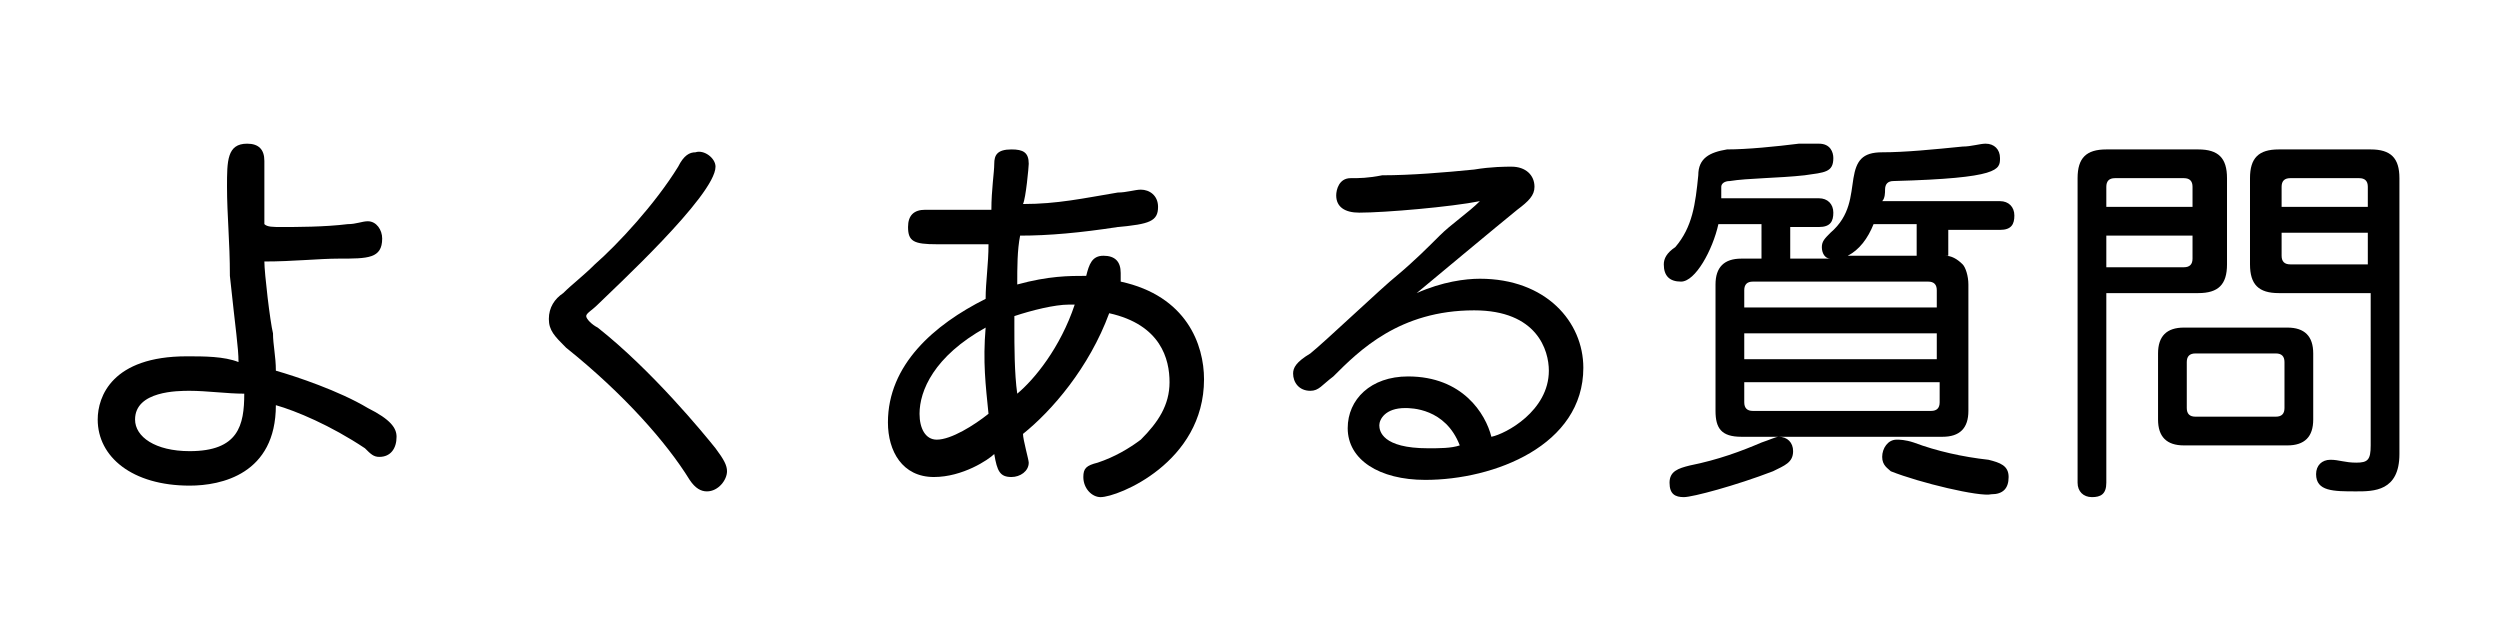
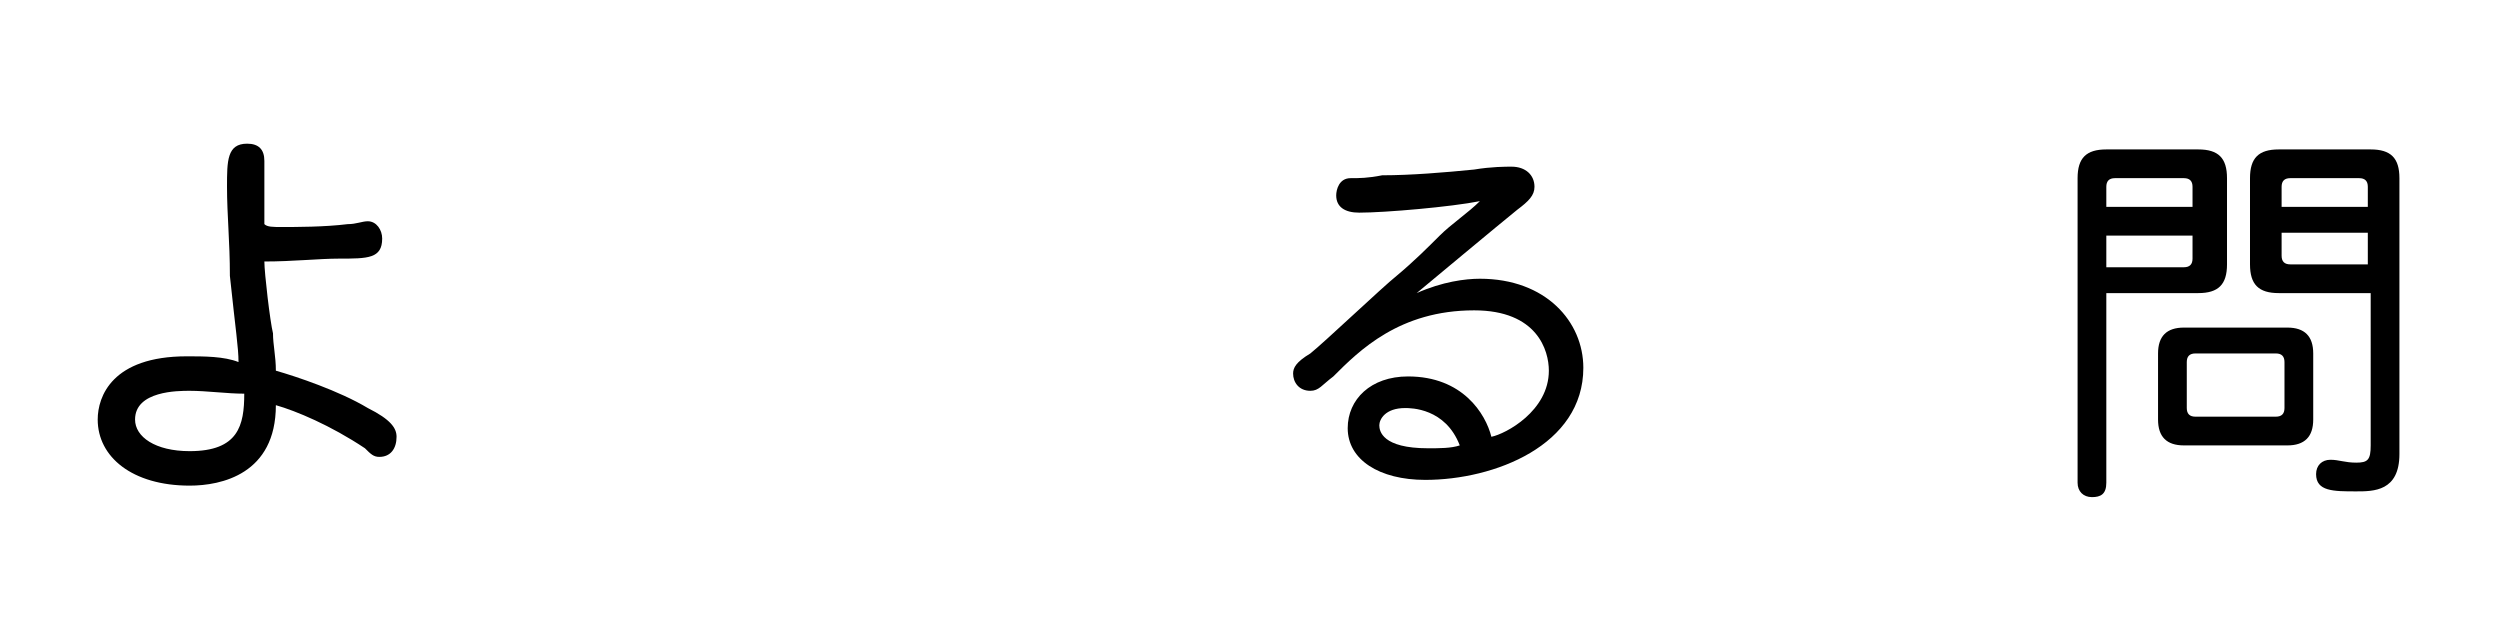
<svg xmlns="http://www.w3.org/2000/svg" version="1.1" x="0px" y="0px" viewBox="0 0 87 22" enable-background="new 0 0 87 22" xml:space="preserve">
  <g id="レイヤー_1">
</g>
  <g id="レイヤー_2">
    <g>
      <path d="M9.8,7.9c0.5,0,1.5,0,2.3-0.1c0.3,0,0.5-0.1,0.7-0.1c0.3,0,0.5,0.3,0.5,0.6c0,0.7-0.5,0.7-1.5,0.7c-0.7,0-1.6,0.1-2.6,0.1    c0,0.4,0.2,2.1,0.3,2.5c0,0.4,0.1,0.8,0.1,1.3c0.7,0.2,2.2,0.7,3.2,1.3c0.8,0.4,1,0.7,1,1c0,0.4-0.2,0.7-0.6,0.7    c-0.2,0-0.3-0.1-0.5-0.3c-1.2-0.8-2.4-1.3-3.1-1.5c0,2.4-1.9,2.8-3,2.8c-2,0-3.2-1-3.2-2.3c0-0.8,0.5-2.2,3.1-2.2    c0.6,0,1.3,0,1.8,0.2c0-0.5-0.1-1.1-0.3-3C8,8.4,7.9,7.5,7.9,6.5c0-0.9,0-1.5,0.7-1.5C9,5,9.2,5.2,9.2,5.6c0,0.2,0,0.4,0,0.6    c0,0.2,0,0.6,0,0.8s0,0.5,0,0.8C9.3,7.9,9.5,7.9,9.8,7.9z M6.6,13.6c-0.4,0-1.9,0-1.9,1c0,0.6,0.7,1.1,1.9,1.1    c1.7,0,1.9-0.9,1.9-2C7.9,13.7,7.2,13.6,6.6,13.6z" />
-       <path d="M24.9,5.8c0,1-3.6,4.3-4.1,4.8c-0.2,0.2-0.4,0.3-0.4,0.4c0,0.1,0.2,0.3,0.4,0.4c1.9,1.5,3.7,3.7,4.1,4.2    c0.3,0.4,0.4,0.6,0.4,0.8c0,0.3-0.3,0.7-0.7,0.7c-0.2,0-0.4-0.1-0.6-0.4c-0.8-1.3-2.3-3-4.3-4.6c-0.4-0.4-0.6-0.6-0.6-1    c0-0.4,0.2-0.7,0.5-0.9c0.3-0.3,0.7-0.6,1.1-1c0.8-0.7,2.1-2.1,2.9-3.4c0.2-0.4,0.4-0.5,0.6-0.5C24.5,5.2,24.9,5.5,24.9,5.8    L24.9,5.8z" />
-       <path d="M34.6,5.7c0-0.3,0.1-0.5,0.6-0.5c0.4,0,0.6,0.1,0.6,0.5c0,0.1-0.1,1.2-0.2,1.4c1.2,0,2.1-0.2,3.3-0.4    c0.3,0,0.6-0.1,0.8-0.1c0.3,0,0.6,0.2,0.6,0.6c0,0.5-0.3,0.6-1.4,0.7c-1.3,0.2-2.4,0.3-3.4,0.3c-0.1,0.5-0.1,1.1-0.1,1.7    c1.1-0.3,1.8-0.3,2.4-0.3c0.1-0.4,0.2-0.7,0.6-0.7c0.4,0,0.6,0.2,0.6,0.6c0,0.1,0,0.2,0,0.3c2.3,0.5,2.9,2.2,2.9,3.4    c0,2.9-3,4.1-3.6,4.1c-0.3,0-0.6-0.3-0.6-0.7c0-0.3,0.1-0.4,0.5-0.5c0.6-0.2,1.1-0.5,1.5-0.8c0.6-0.6,1-1.2,1-2    c0-0.8-0.3-2-2.1-2.4c-0.7,1.9-2,3.4-3,4.2c0,0.2,0.2,0.9,0.2,1c0,0.3-0.3,0.5-0.6,0.5c-0.4,0-0.5-0.2-0.6-0.8    c-0.2,0.2-1.1,0.8-2.1,0.8c-1.1,0-1.6-0.9-1.6-1.9c0-2,1.6-3.4,3.4-4.3c0-0.6,0.1-1.2,0.1-1.9c-0.1,0-1.6,0-1.8,0    c-0.8,0-1-0.1-1-0.6c0-0.4,0.2-0.6,0.6-0.6c0.4,0,0.8,0,1.2,0c0.4,0,0.7,0,1.1,0C34.5,6.6,34.6,6,34.6,5.7z M32,14.4    c0,0.5,0.2,0.9,0.6,0.9c0.5,0,1.3-0.5,1.8-0.9c-0.1-1-0.2-1.8-0.1-3C32.5,12.4,32,13.6,32,14.4z M35.3,11.4c0,0.6,0,1.6,0.1,2.3    c0.6-0.5,1.5-1.6,2-3.1c-0.1,0-0.1,0-0.2,0c-0.5,0-1.3,0.2-1.9,0.4C35.3,11.1,35.3,11.2,35.3,11.4z" />
      <path d="M51.5,9.7c2.3,0,3.6,1.5,3.6,3.1c0,2.7-3.1,3.9-5.5,3.9c-1.6,0-2.7-0.7-2.7-1.8c0-1,0.8-1.8,2.1-1.8    c1.9,0,2.7,1.3,2.9,2.1c0.5-0.1,2-0.9,2-2.3c0-0.7-0.4-2.1-2.6-2.1c-2.6,0-4,1.4-4.9,2.3c-0.4,0.3-0.5,0.5-0.8,0.5    c-0.4,0-0.6-0.3-0.6-0.6c0-0.2,0.1-0.4,0.6-0.7c0.5-0.4,2.5-2.3,3-2.7c0.6-0.5,1.1-1,1.5-1.4c0.4-0.4,1-0.8,1.4-1.2    c-1,0.2-3.3,0.4-4.2,0.4c-0.5,0-0.8-0.2-0.8-0.6c0-0.2,0.1-0.6,0.5-0.6c0.3,0,0.6,0,1.1-0.1c1,0,2.2-0.1,3.2-0.2    c0.6-0.1,1.1-0.1,1.3-0.1c0.5,0,0.8,0.3,0.8,0.7c0,0.3-0.2,0.5-0.6,0.8c-0.5,0.4-3.5,2.9-3.5,2.9C50.2,9.8,51,9.7,51.5,9.7z     M48.9,14.2c-0.7,0-0.9,0.4-0.9,0.6c0,0.2,0.1,0.8,1.7,0.8c0.4,0,0.8,0,1.1-0.1C50.3,14.2,49.1,14.2,48.9,14.2z" />
-       <path d="M67.7,8.9c0.2,0,0.4,0.1,0.6,0.3c0.1,0.1,0.2,0.4,0.2,0.7v4.4c0,0.6-0.3,0.9-0.9,0.9h-7c-0.7,0-0.9-0.3-0.9-0.9V9.9    c0-0.6,0.3-0.9,0.9-0.9h0.7V7.8h-1.5c-0.2,0.9-0.8,2-1.3,2c-0.4,0-0.6-0.2-0.6-0.6c0-0.2,0.1-0.4,0.4-0.6c0.6-0.7,0.7-1.5,0.8-2.5    c0-0.6,0.4-0.8,1-0.9c0.7,0,1.7-0.1,2.5-0.2C62.7,5,63,5,63.3,5c0.4,0,0.5,0.3,0.5,0.5c0,0.5-0.3,0.5-1,0.6    c-0.9,0.1-2,0.1-2.6,0.2c-0.2,0-0.3,0.1-0.3,0.2c0,0.2,0,0.3,0,0.4h3.4c0.3,0,0.5,0.2,0.5,0.5c0,0.3-0.1,0.5-0.5,0.5h-1v1.1h1.4    c-0.2,0-0.3-0.2-0.3-0.4c0-0.2,0.1-0.3,0.3-0.5c0.7-0.6,0.7-1.3,0.8-1.9c0.1-0.6,0.3-0.9,1-0.9c0.8,0,1.8-0.1,2.8-0.2    c0.3,0,0.6-0.1,0.8-0.1c0.3,0,0.5,0.2,0.5,0.5c0,0.4,0,0.7-3.7,0.8c-0.2,0-0.3,0.1-0.3,0.3c0,0.1,0,0.3-0.1,0.4h4.1    c0.3,0,0.5,0.2,0.5,0.5c0,0.3-0.1,0.5-0.5,0.5h-1.8V8.9z M58.1,16.8c0-0.4,0.3-0.5,0.7-0.6c1-0.2,1.8-0.5,2.5-0.8    c0.3-0.1,0.5-0.2,0.6-0.2c0.3,0,0.5,0.2,0.5,0.5c0,0.4-0.3,0.5-0.7,0.7c-1.3,0.5-2.8,0.9-3.1,0.9S58.1,17.2,58.1,16.8z M60.7,10.7    h6.7v-0.6c0-0.2-0.1-0.3-0.3-0.3H61c-0.2,0-0.3,0.1-0.3,0.3V10.7z M60.7,11.6v0.9h6.7v-0.9H60.7z M60.7,13.3V14    c0,0.2,0.1,0.3,0.3,0.3h6.2c0.2,0,0.3-0.1,0.3-0.3v-0.7H60.7z M66.7,7.8h-1.5c-0.2,0.5-0.5,0.9-0.9,1.1h2.4V7.8z M65.8,16.4    c-0.1-0.1-0.3-0.2-0.3-0.5c0-0.3,0.2-0.6,0.5-0.6c0.1,0,0.3,0,0.6,0.1c0.8,0.3,1.7,0.5,2.6,0.6c0.4,0.1,0.7,0.2,0.7,0.6    c0,0.4-0.2,0.6-0.6,0.6C68.9,17.3,66.8,16.8,65.8,16.4z" />
      <path d="M73.3,10.2v6.6c0,0.4-0.2,0.5-0.5,0.5s-0.5-0.2-0.5-0.5V6.2c0-0.7,0.3-1,1-1h3.2c0.7,0,1,0.3,1,1v3c0,0.7-0.3,1-1,1H73.3z     M73.3,7.2h3V6.5c0-0.2-0.1-0.3-0.3-0.3h-2.4c-0.2,0-0.3,0.1-0.3,0.3V7.2z M73.3,8.2v1.1H76c0.2,0,0.3-0.1,0.3-0.3V8.2H73.3z     M75.1,12.3c0-0.6,0.3-0.9,0.9-0.9h3.6c0.6,0,0.9,0.3,0.9,0.9v2.3c0,0.6-0.3,0.9-0.9,0.9H76c-0.6,0-0.9-0.3-0.9-0.9V12.3z     M76.4,12.3c-0.2,0-0.3,0.1-0.3,0.3v1.6c0,0.2,0.1,0.3,0.3,0.3h2.8c0.2,0,0.3-0.1,0.3-0.3v-1.6c0-0.2-0.1-0.3-0.3-0.3H76.4z     M82.4,10.2h-3.1c-0.7,0-1-0.3-1-1v-3c0-0.7,0.3-1,1-1h3.2c0.7,0,1,0.3,1,1v9.6c0,1.3-0.9,1.3-1.5,1.3c-0.8,0-1.4,0-1.4-0.6    c0-0.3,0.2-0.5,0.5-0.5s0.5,0.1,0.9,0.1c0.4,0,0.5-0.1,0.5-0.6V10.2z M79.4,7.2h3V6.5c0-0.2-0.1-0.3-0.3-0.3h-2.4    c-0.2,0-0.3,0.1-0.3,0.3V7.2z M79.4,8.1v0.8c0,0.2,0.1,0.3,0.3,0.3h2.7V8.1H79.4z" />
    </g>
  </g>
</svg>